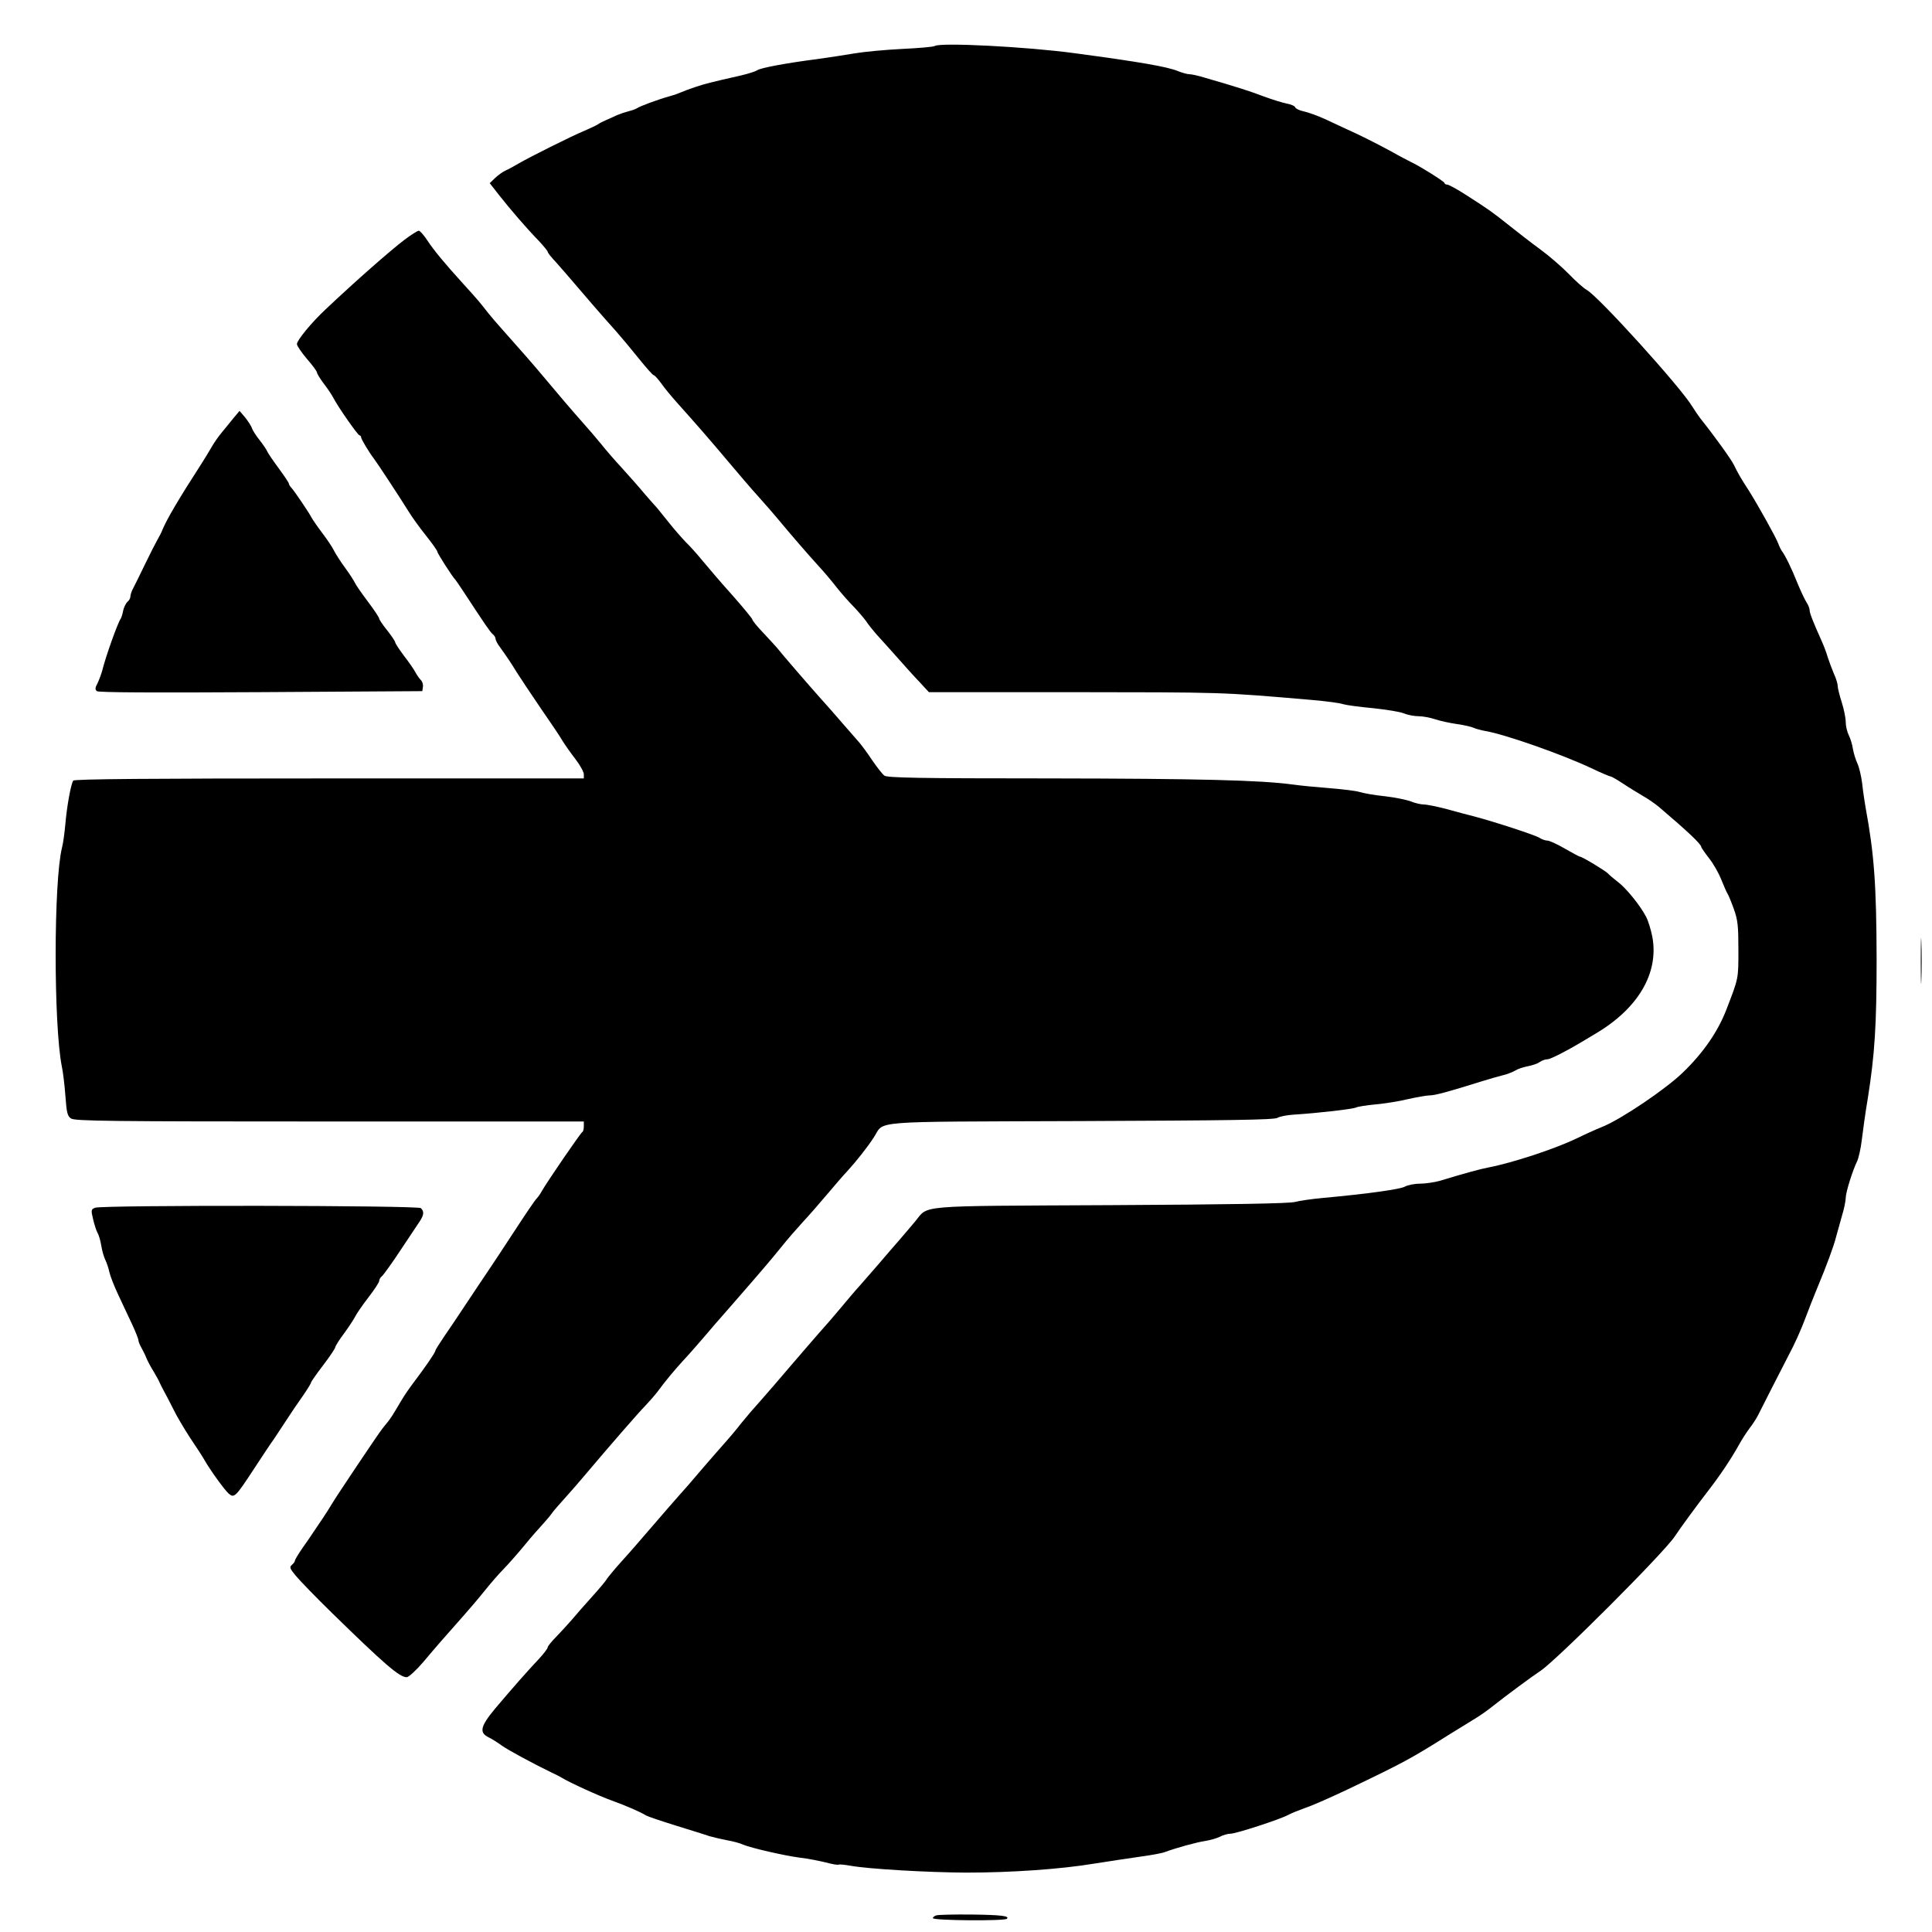
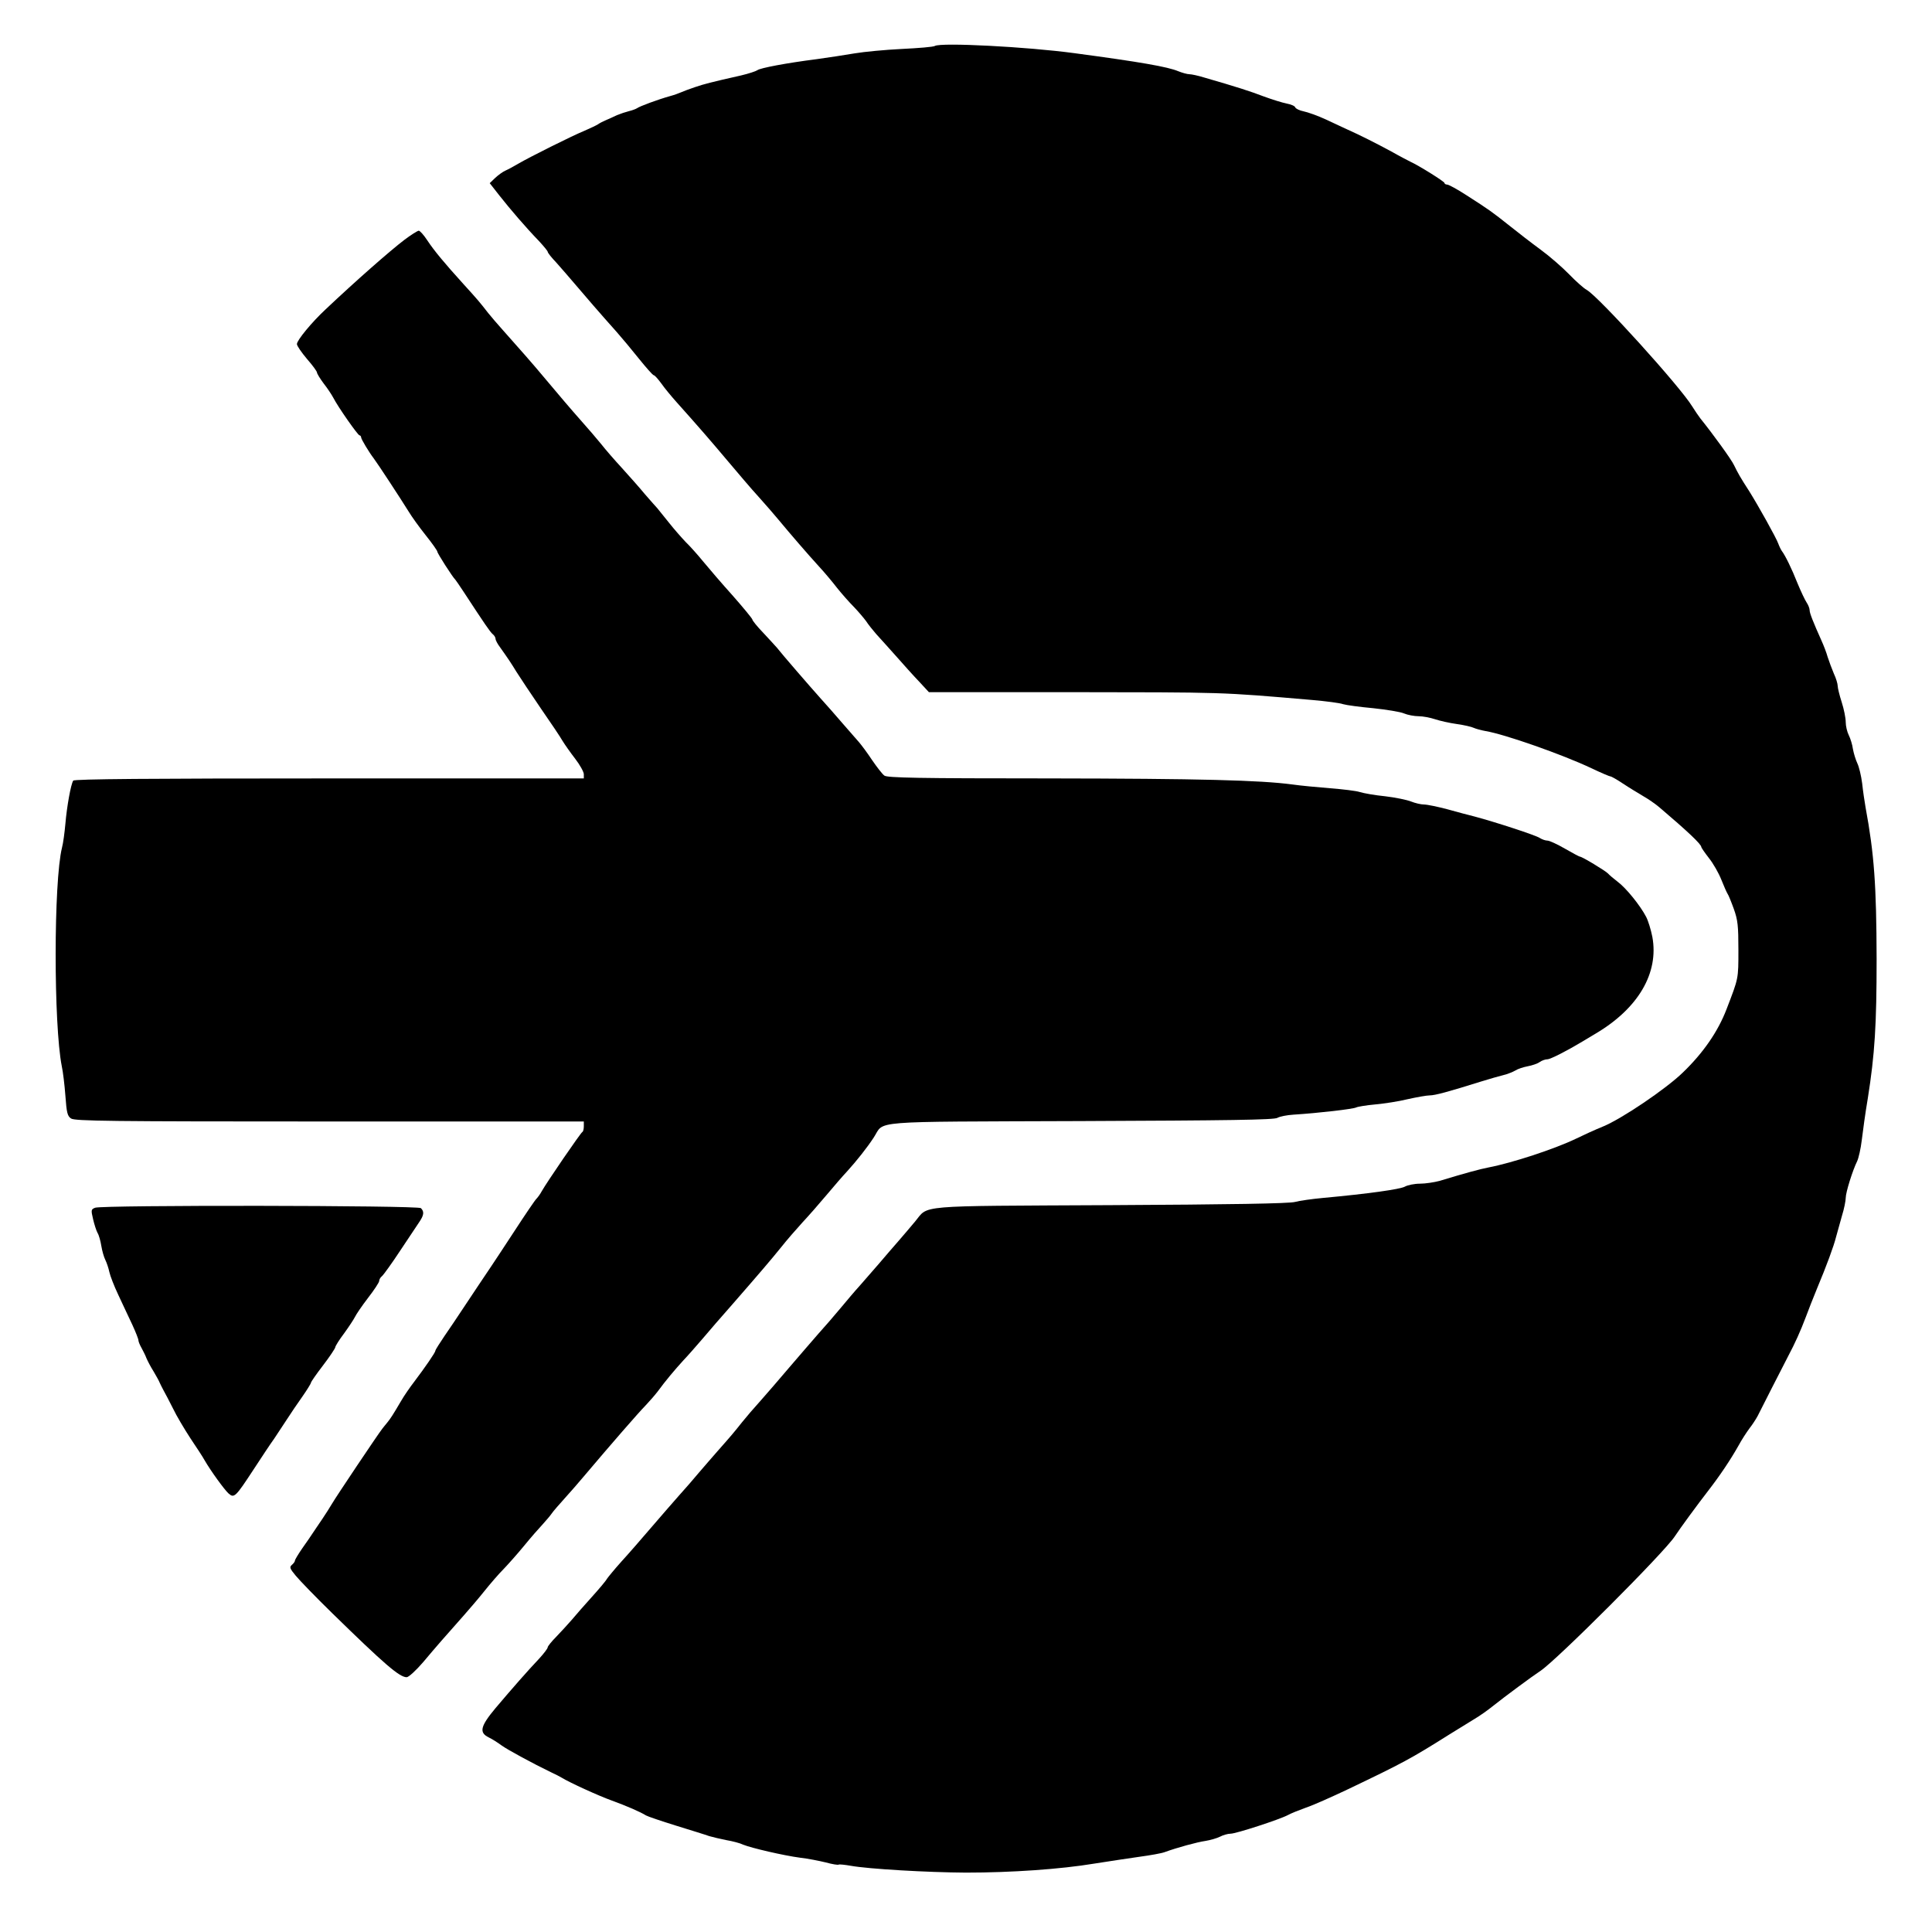
<svg xmlns="http://www.w3.org/2000/svg" version="1.0" width="963pt" height="963pt" viewBox="0 0 963 963" preserveAspectRatio="xMidYMid meet">
  <g transform="translate(0,963) scale(0.1,-0.1)" fill="#000000" stroke="none">
    <path d="M4660 9401 c-8 -5 -82 -11 -165 -15 -82 -4 -188 -14 -235 -22 -47 -8 -132 -21 -190 -29 -149 -19 -282 -44 -295 -55 -7 -5 -43 -17 -81 -26 -155 -35 -181 -42 -229 -58 -27 -9 -59 -21 -70 -26 -11 -5 -36 -14 -55 -19 -61 -17 -152 -51 -164 -60 -6 -4 -24 -11 -41 -15 -16 -4 -43 -13 -60 -20 -16 -8 -41 -19 -55 -25 -14 -6 -32 -15 -40 -21 -8 -5 -37 -19 -65 -31 -66 -27 -279 -134 -330 -164 -22 -13 -51 -29 -65 -35 -14 -6 -37 -23 -52 -37 l-27 -26 47 -60 c55 -70 135 -163 198 -228 24 -26 44 -50 44 -54 0 -5 19 -29 43 -54 23 -26 65 -74 92 -106 50 -59 125 -146 209 -240 24 -27 74 -87 110 -132 37 -46 70 -83 74 -83 5 0 21 -18 38 -41 16 -23 50 -64 75 -92 110 -123 169 -191 254 -292 50 -59 119 -141 155 -180 36 -40 81 -92 100 -115 58 -70 146 -172 199 -230 28 -30 70 -80 93 -110 24 -30 62 -73 85 -96 22 -23 49 -55 60 -70 10 -16 33 -44 50 -64 18 -19 62 -69 99 -110 36 -41 88 -99 115 -127 l49 -53 678 0 c809 -1 766 1 1232 -39 69 -6 139 -15 155 -21 17 -5 84 -14 150 -20 65 -7 135 -18 153 -26 19 -8 52 -14 73 -14 21 0 58 -7 82 -15 24 -8 73 -19 109 -24 36 -5 74 -14 84 -19 11 -5 37 -12 59 -16 96 -16 383 -117 527 -185 48 -23 91 -41 95 -41 5 0 33 -16 63 -36 30 -20 75 -47 100 -62 25 -14 61 -39 81 -56 140 -119 209 -184 209 -198 0 -3 17 -28 38 -55 21 -26 49 -75 62 -108 13 -33 27 -64 31 -70 4 -5 18 -39 31 -75 20 -56 23 -84 23 -205 0 -146 1 -139 -59 -295 -42 -110 -115 -217 -218 -316 -83 -81 -306 -232 -400 -270 -35 -14 -94 -41 -133 -60 -108 -52 -320 -121 -435 -143 -42 -8 -116 -28 -244 -67 -26 -7 -71 -14 -98 -14 -28 0 -62 -7 -76 -15 -25 -13 -179 -35 -407 -56 -55 -5 -118 -14 -140 -20 -27 -8 -327 -13 -920 -16 -990 -5 -903 2 -975 -83 -19 -23 -55 -65 -80 -94 -25 -28 -70 -81 -100 -116 -30 -35 -73 -84 -95 -109 -23 -25 -65 -75 -95 -111 -30 -36 -79 -93 -110 -127 -30 -34 -95 -110 -145 -168 -49 -58 -115 -134 -145 -168 -31 -34 -72 -82 -92 -107 -38 -48 -53 -66 -123 -145 -24 -27 -65 -75 -91 -105 -25 -30 -70 -82 -100 -115 -29 -33 -92 -105 -139 -160 -47 -55 -113 -131 -148 -169 -34 -38 -66 -77 -72 -86 -5 -10 -39 -50 -75 -90 -36 -40 -81 -91 -100 -114 -19 -22 -54 -60 -77 -84 -24 -24 -43 -48 -43 -53 0 -6 -20 -32 -44 -58 -56 -59 -133 -147 -216 -245 -76 -91 -83 -122 -34 -146 17 -8 45 -26 64 -40 32 -23 158 -91 245 -133 22 -10 47 -23 55 -28 39 -24 183 -90 250 -114 74 -27 141 -56 170 -74 8 -5 76 -28 150 -51 74 -23 149 -46 165 -52 17 -5 55 -14 85 -20 30 -5 69 -15 85 -23 39 -16 201 -54 285 -65 36 -4 92 -15 125 -23 33 -9 62 -14 66 -11 4 2 31 -1 60 -6 89 -16 382 -33 574 -34 226 0 472 17 640 45 72 11 173 27 225 34 52 7 109 17 125 23 63 23 162 50 204 56 24 4 56 13 72 21 15 8 39 15 53 15 27 0 245 71 286 93 14 8 54 24 90 37 36 12 130 54 210 92 274 131 313 152 505 273 39 24 93 57 120 74 28 16 73 48 100 70 55 44 193 146 234 173 81 54 616 589 669 670 27 41 112 157 167 228 58 75 111 154 151 225 15 28 40 66 54 85 15 19 33 47 41 62 8 15 40 78 71 140 32 62 68 133 81 158 34 64 62 126 88 195 12 33 37 96 55 140 49 117 85 215 96 260 6 22 19 69 29 104 11 35 19 76 19 90 0 28 35 139 57 183 7 15 18 62 23 105 5 43 18 137 30 208 35 220 44 368 44 695 -1 368 -12 523 -55 755 -5 28 -13 82 -17 120 -5 39 -16 84 -24 100 -8 17 -18 49 -22 71 -3 23 -13 54 -21 70 -8 16 -15 45 -15 65 0 20 -9 65 -20 99 -11 34 -20 71 -20 81 0 10 -8 38 -19 61 -10 24 -24 61 -31 83 -6 22 -20 58 -30 80 -43 96 -60 139 -60 154 0 9 -7 26 -15 38 -8 12 -28 54 -45 95 -30 76 -62 140 -78 161 -5 7 -13 23 -18 37 -10 29 -102 193 -144 260 -46 71 -58 93 -76 130 -13 29 -107 158 -169 235 -9 12 -27 38 -40 59 -60 99 -467 548 -526 581 -15 8 -54 43 -87 77 -34 35 -97 90 -142 123 -45 33 -115 87 -156 120 -87 69 -99 78 -213 151 -46 30 -90 54 -98 54 -7 0 -13 4 -13 8 0 7 -128 87 -170 106 -8 4 -51 26 -95 51 -76 41 -155 81 -220 110 -16 8 -64 29 -105 49 -41 19 -92 37 -112 41 -20 4 -39 13 -42 20 -2 7 -22 15 -43 19 -21 4 -72 20 -113 35 -68 26 -136 48 -299 95 -29 9 -62 16 -72 16 -11 0 -36 7 -56 15 -52 22 -189 46 -518 90 -237 32 -664 54 -695 36z" />
    <path d="M2015 8434 c-71 -54 -245 -207 -391 -345 -70 -65 -144 -155 -144 -174 0 -9 23 -42 50 -74 28 -32 50 -62 50 -68 0 -5 15 -30 33 -54 19 -24 40 -56 48 -71 24 -47 123 -188 131 -188 4 0 8 -5 8 -10 0 -9 40 -75 63 -105 19 -25 135 -202 174 -265 15 -25 53 -78 85 -118 32 -40 58 -77 58 -82 0 -8 76 -127 90 -140 3 -3 21 -30 41 -60 106 -162 132 -200 145 -211 8 -6 14 -17 14 -23 0 -7 10 -26 23 -43 41 -58 52 -74 82 -123 17 -27 71 -108 120 -180 50 -72 99 -145 109 -163 11 -18 39 -58 63 -89 24 -31 43 -66 43 -77 l0 -21 -1269 0 c-892 0 -1272 -3 -1276 -11 -12 -18 -32 -131 -39 -214 -4 -44 -11 -98 -17 -120 -42 -169 -42 -883 -1 -1090 6 -27 14 -94 18 -148 6 -83 10 -100 28 -112 18 -13 193 -15 1288 -15 l1268 0 0 -24 c0 -13 -3 -26 -7 -28 -8 -3 -177 -250 -203 -296 -8 -15 -20 -31 -26 -37 -6 -5 -55 -77 -109 -160 -54 -82 -106 -162 -116 -176 -33 -48 -96 -144 -143 -214 -25 -38 -66 -99 -91 -135 -24 -36 -45 -68 -45 -73 0 -8 -50 -81 -106 -155 -20 -26 -50 -69 -66 -97 -40 -68 -51 -85 -68 -106 -8 -10 -20 -24 -25 -31 -22 -28 -231 -340 -250 -373 -11 -19 -33 -53 -49 -77 -16 -24 -37 -54 -46 -68 -9 -14 -33 -49 -53 -77 -20 -29 -37 -57 -37 -62 0 -5 -7 -14 -15 -21 -13 -11 -11 -18 19 -54 18 -22 100 -107 182 -187 261 -255 335 -319 371 -319 10 0 47 34 83 76 67 80 107 125 200 230 30 34 78 90 105 124 28 35 70 84 95 109 25 26 71 78 103 117 31 38 72 85 90 104 17 19 39 44 47 56 8 12 38 46 65 76 28 31 70 79 95 109 137 162 270 315 310 356 19 20 45 50 58 67 38 52 85 108 127 154 22 23 65 72 95 107 30 36 98 114 150 173 136 156 190 219 245 287 26 33 73 87 104 121 31 33 86 96 123 140 36 43 81 95 100 115 48 53 99 117 133 169 57 86 -47 78 1030 82 740 3 965 6 982 16 12 7 48 14 80 16 126 8 298 28 313 36 8 4 51 11 95 15 44 4 117 15 161 26 45 10 95 19 110 19 27 0 93 18 259 70 39 12 87 26 108 31 21 5 48 16 60 23 12 8 40 17 61 21 22 4 49 13 60 21 11 8 29 14 39 14 15 0 99 43 177 90 8 5 38 23 65 39 212 126 314 302 281 481 -7 36 -21 81 -31 100 -29 56 -100 144 -142 175 -21 16 -42 34 -48 41 -12 13 -129 84 -140 84 -3 0 -37 18 -75 40 -38 22 -77 40 -87 40 -10 0 -27 6 -38 13 -18 13 -220 79 -325 107 -25 6 -85 22 -135 36 -49 13 -102 24 -118 24 -15 0 -44 7 -64 15 -20 8 -78 20 -129 26 -51 5 -107 15 -126 21 -18 6 -85 14 -148 19 -63 5 -149 13 -190 19 -160 21 -454 29 -1220 30 -642 0 -798 3 -812 14 -10 7 -37 42 -61 77 -23 35 -53 75 -65 89 -12 14 -50 57 -83 95 -33 39 -83 95 -110 125 -51 57 -194 222 -217 252 -8 9 -38 42 -68 74 -30 31 -54 61 -54 66 0 4 -44 58 -97 118 -54 60 -120 137 -148 171 -27 33 -66 77 -87 97 -20 21 -58 64 -84 97 -26 33 -53 65 -58 72 -6 6 -33 37 -61 69 -27 33 -79 91 -115 131 -36 39 -83 93 -104 120 -21 26 -65 77 -97 113 -55 62 -111 128 -189 221 -42 51 -142 165 -204 234 -25 28 -58 66 -73 85 -42 54 -52 66 -123 144 -96 106 -146 166 -181 219 -17 26 -36 47 -42 47 -7 -1 -39 -21 -72 -46z" />
-     <path d="M1164 7546 c-16 -19 -42 -51 -58 -71 -16 -19 -41 -54 -54 -78 -13 -23 -35 -58 -47 -77 -115 -178 -174 -279 -195 -330 -5 -14 -17 -36 -25 -50 -8 -14 -36 -68 -61 -120 -25 -52 -52 -107 -60 -122 -8 -14 -14 -33 -14 -41 0 -8 -6 -20 -14 -26 -8 -7 -18 -27 -22 -44 -3 -18 -9 -36 -13 -42 -15 -22 -74 -187 -91 -256 -5 -19 -16 -48 -24 -65 -12 -22 -13 -31 -3 -39 8 -7 280 -8 817 -5 l805 5 3 21 c2 12 -3 28 -11 35 -8 8 -20 26 -27 39 -7 14 -33 51 -57 82 -23 31 -43 61 -43 66 0 5 -18 32 -40 60 -22 27 -40 54 -40 59 0 5 -25 43 -56 84 -31 41 -60 83 -65 94 -5 11 -27 45 -49 75 -22 30 -47 69 -55 85 -8 17 -35 57 -60 90 -25 33 -48 67 -52 75 -12 24 -86 133 -100 148 -7 7 -13 17 -13 21 0 5 -23 39 -51 77 -28 38 -54 76 -57 84 -3 8 -20 33 -37 55 -18 22 -35 49 -39 60 -3 11 -19 35 -34 54 l-28 33 -30 -36z" />
-     <path d="M9574 4840 c0 -102 2 -143 3 -92 2 50 2 134 0 185 -1 50 -3 9 -3 -93z" />
    <path d="M474 3610 c-20 -8 -21 -11 -10 -57 6 -26 16 -57 22 -68 7 -11 15 -40 19 -65 4 -25 13 -56 20 -70 7 -14 16 -41 20 -60 4 -19 24 -71 45 -115 21 -44 51 -110 69 -147 17 -37 31 -72 31 -79 0 -6 7 -23 15 -37 8 -15 20 -38 25 -52 6 -14 21 -43 35 -65 13 -22 27 -47 30 -55 3 -8 13 -26 20 -40 8 -14 29 -54 47 -90 17 -36 57 -103 87 -149 31 -46 63 -95 71 -110 30 -52 98 -146 119 -165 28 -25 35 -18 124 118 40 61 86 131 103 154 16 24 45 68 64 97 19 30 54 81 78 115 23 33 42 64 42 68 0 4 27 43 60 86 33 43 60 84 61 90 0 6 20 38 45 71 24 33 48 70 54 82 5 11 34 54 64 93 31 40 56 78 56 85 0 7 6 18 14 24 8 7 50 65 92 129 43 64 86 129 96 144 21 32 23 49 6 66 -14 14 -1589 16 -1624 2z" />
-     <path d="M4668 83 c-10 -2 -18 -9 -18 -14 0 -12 357 -15 369 -3 14 14 -29 19 -172 21 -89 1 -170 -1 -179 -4z" />
  </g>
</svg>